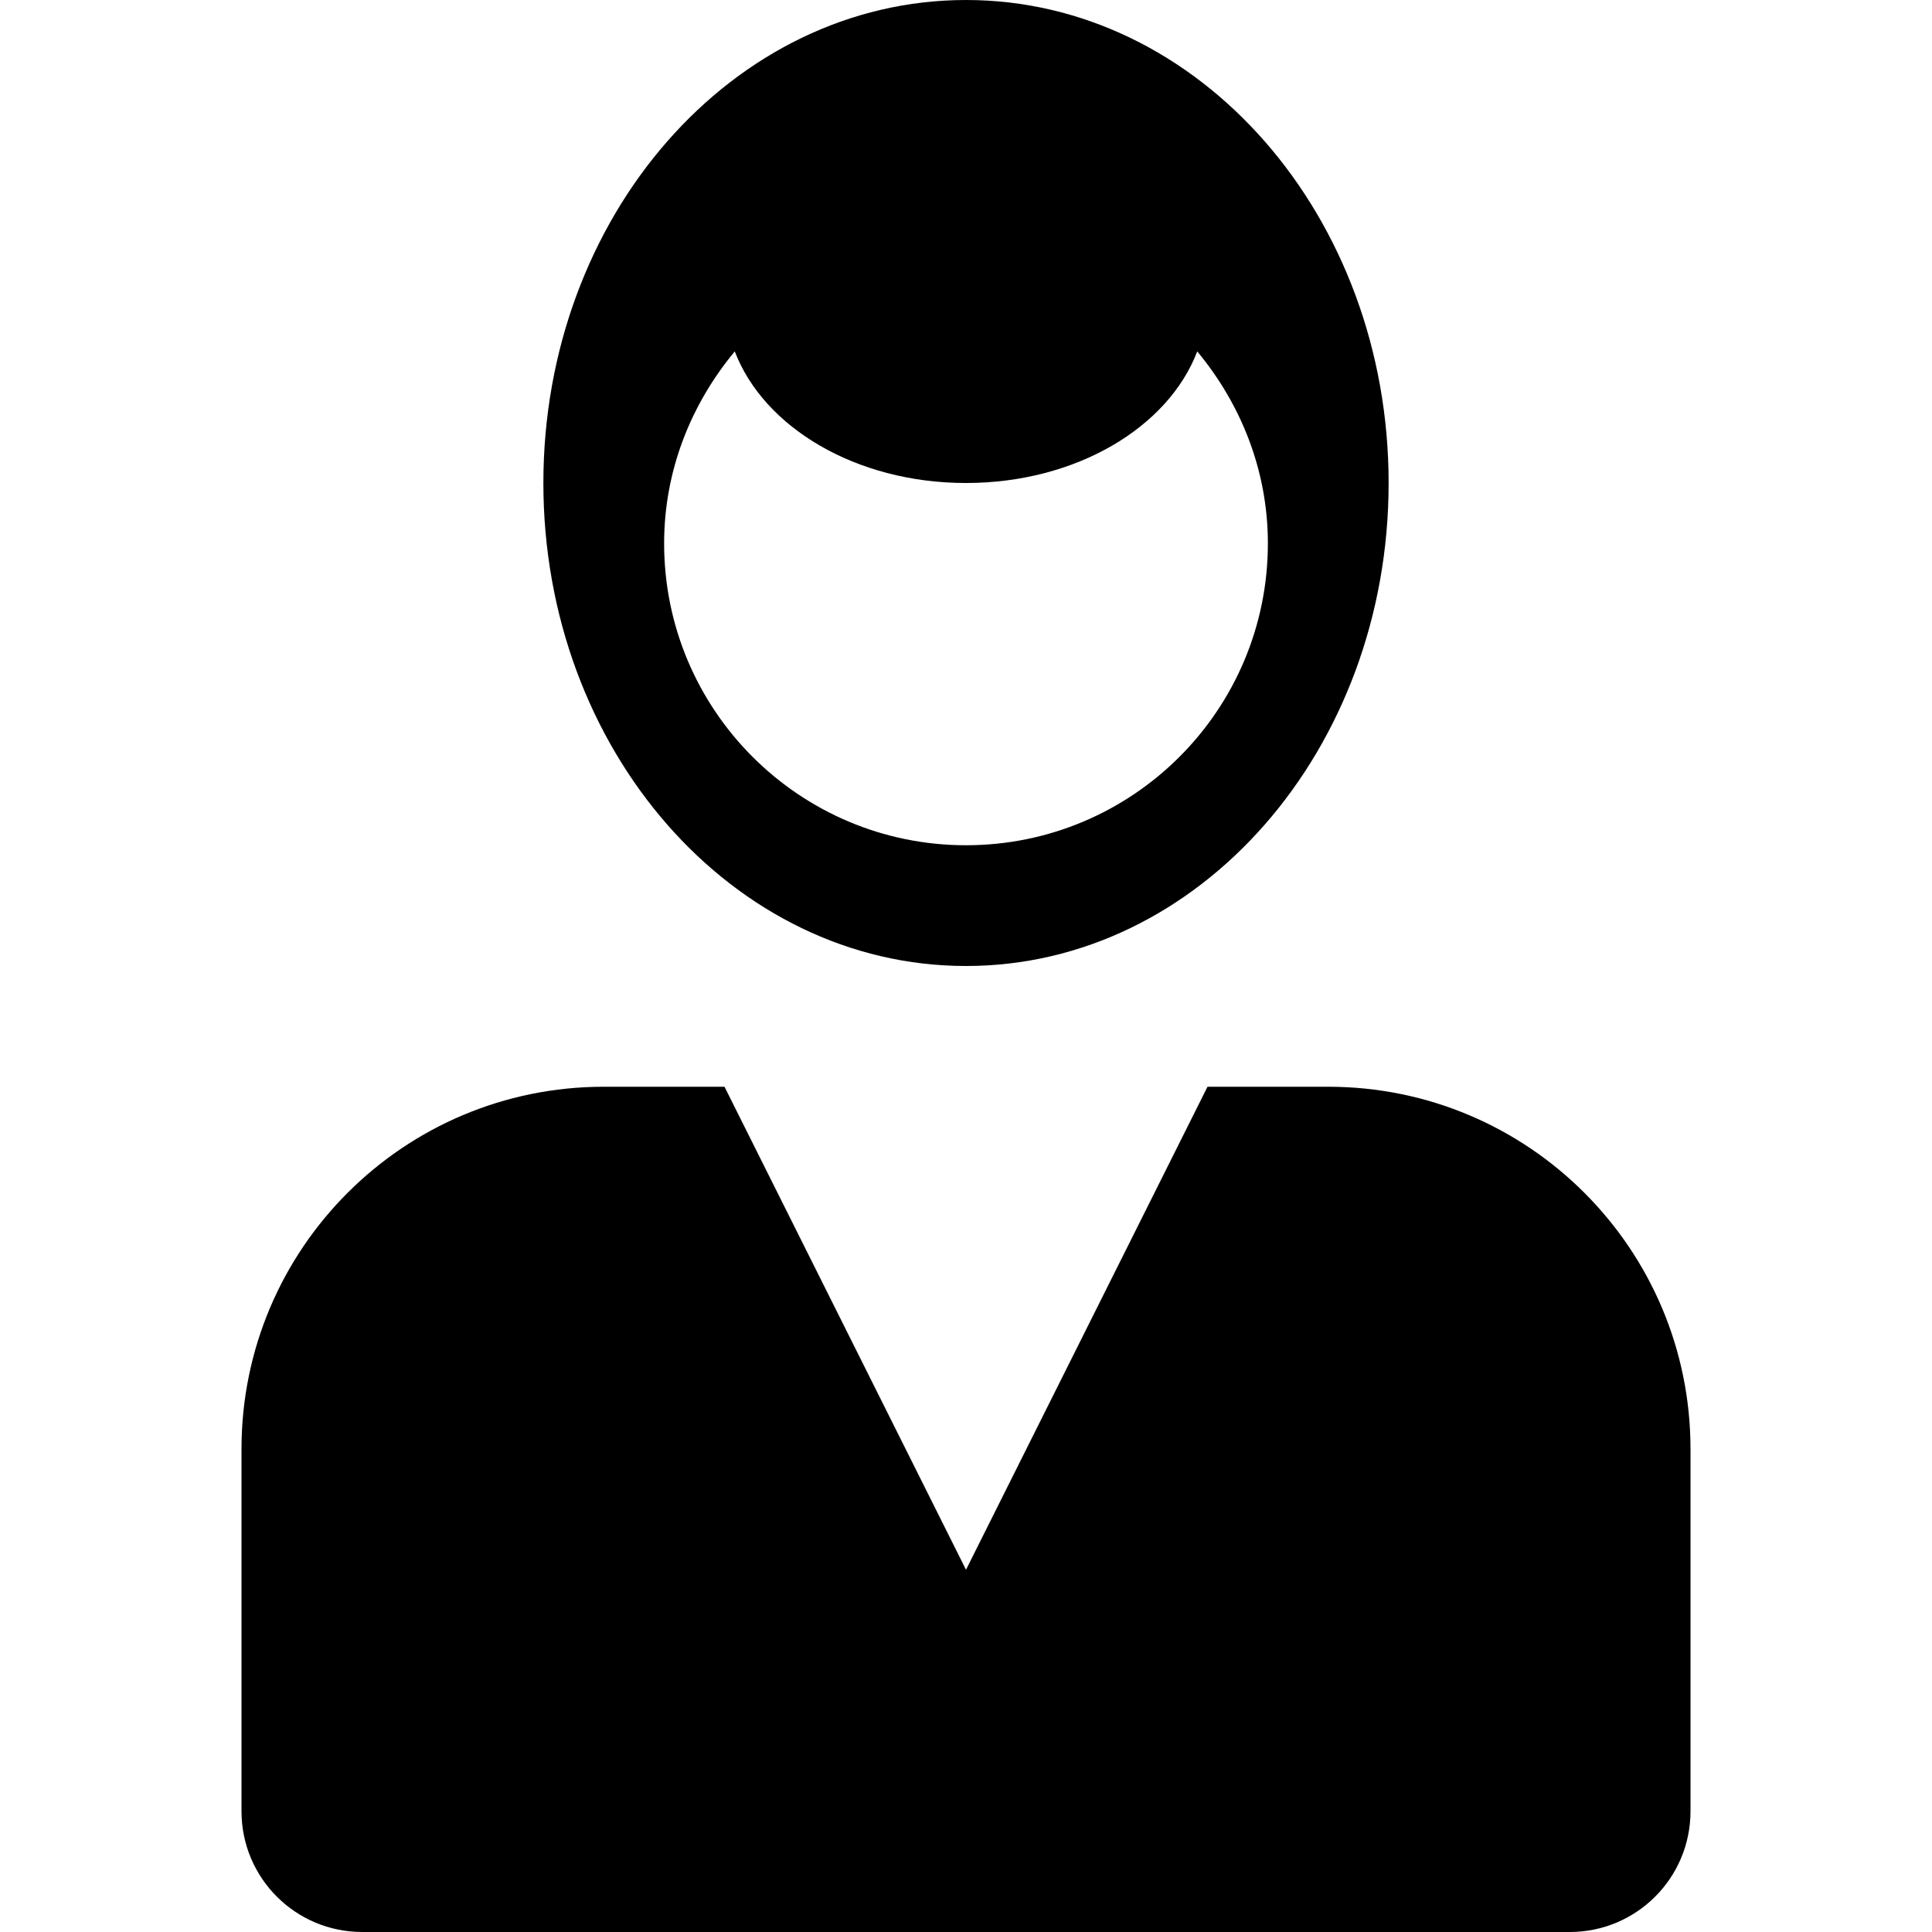
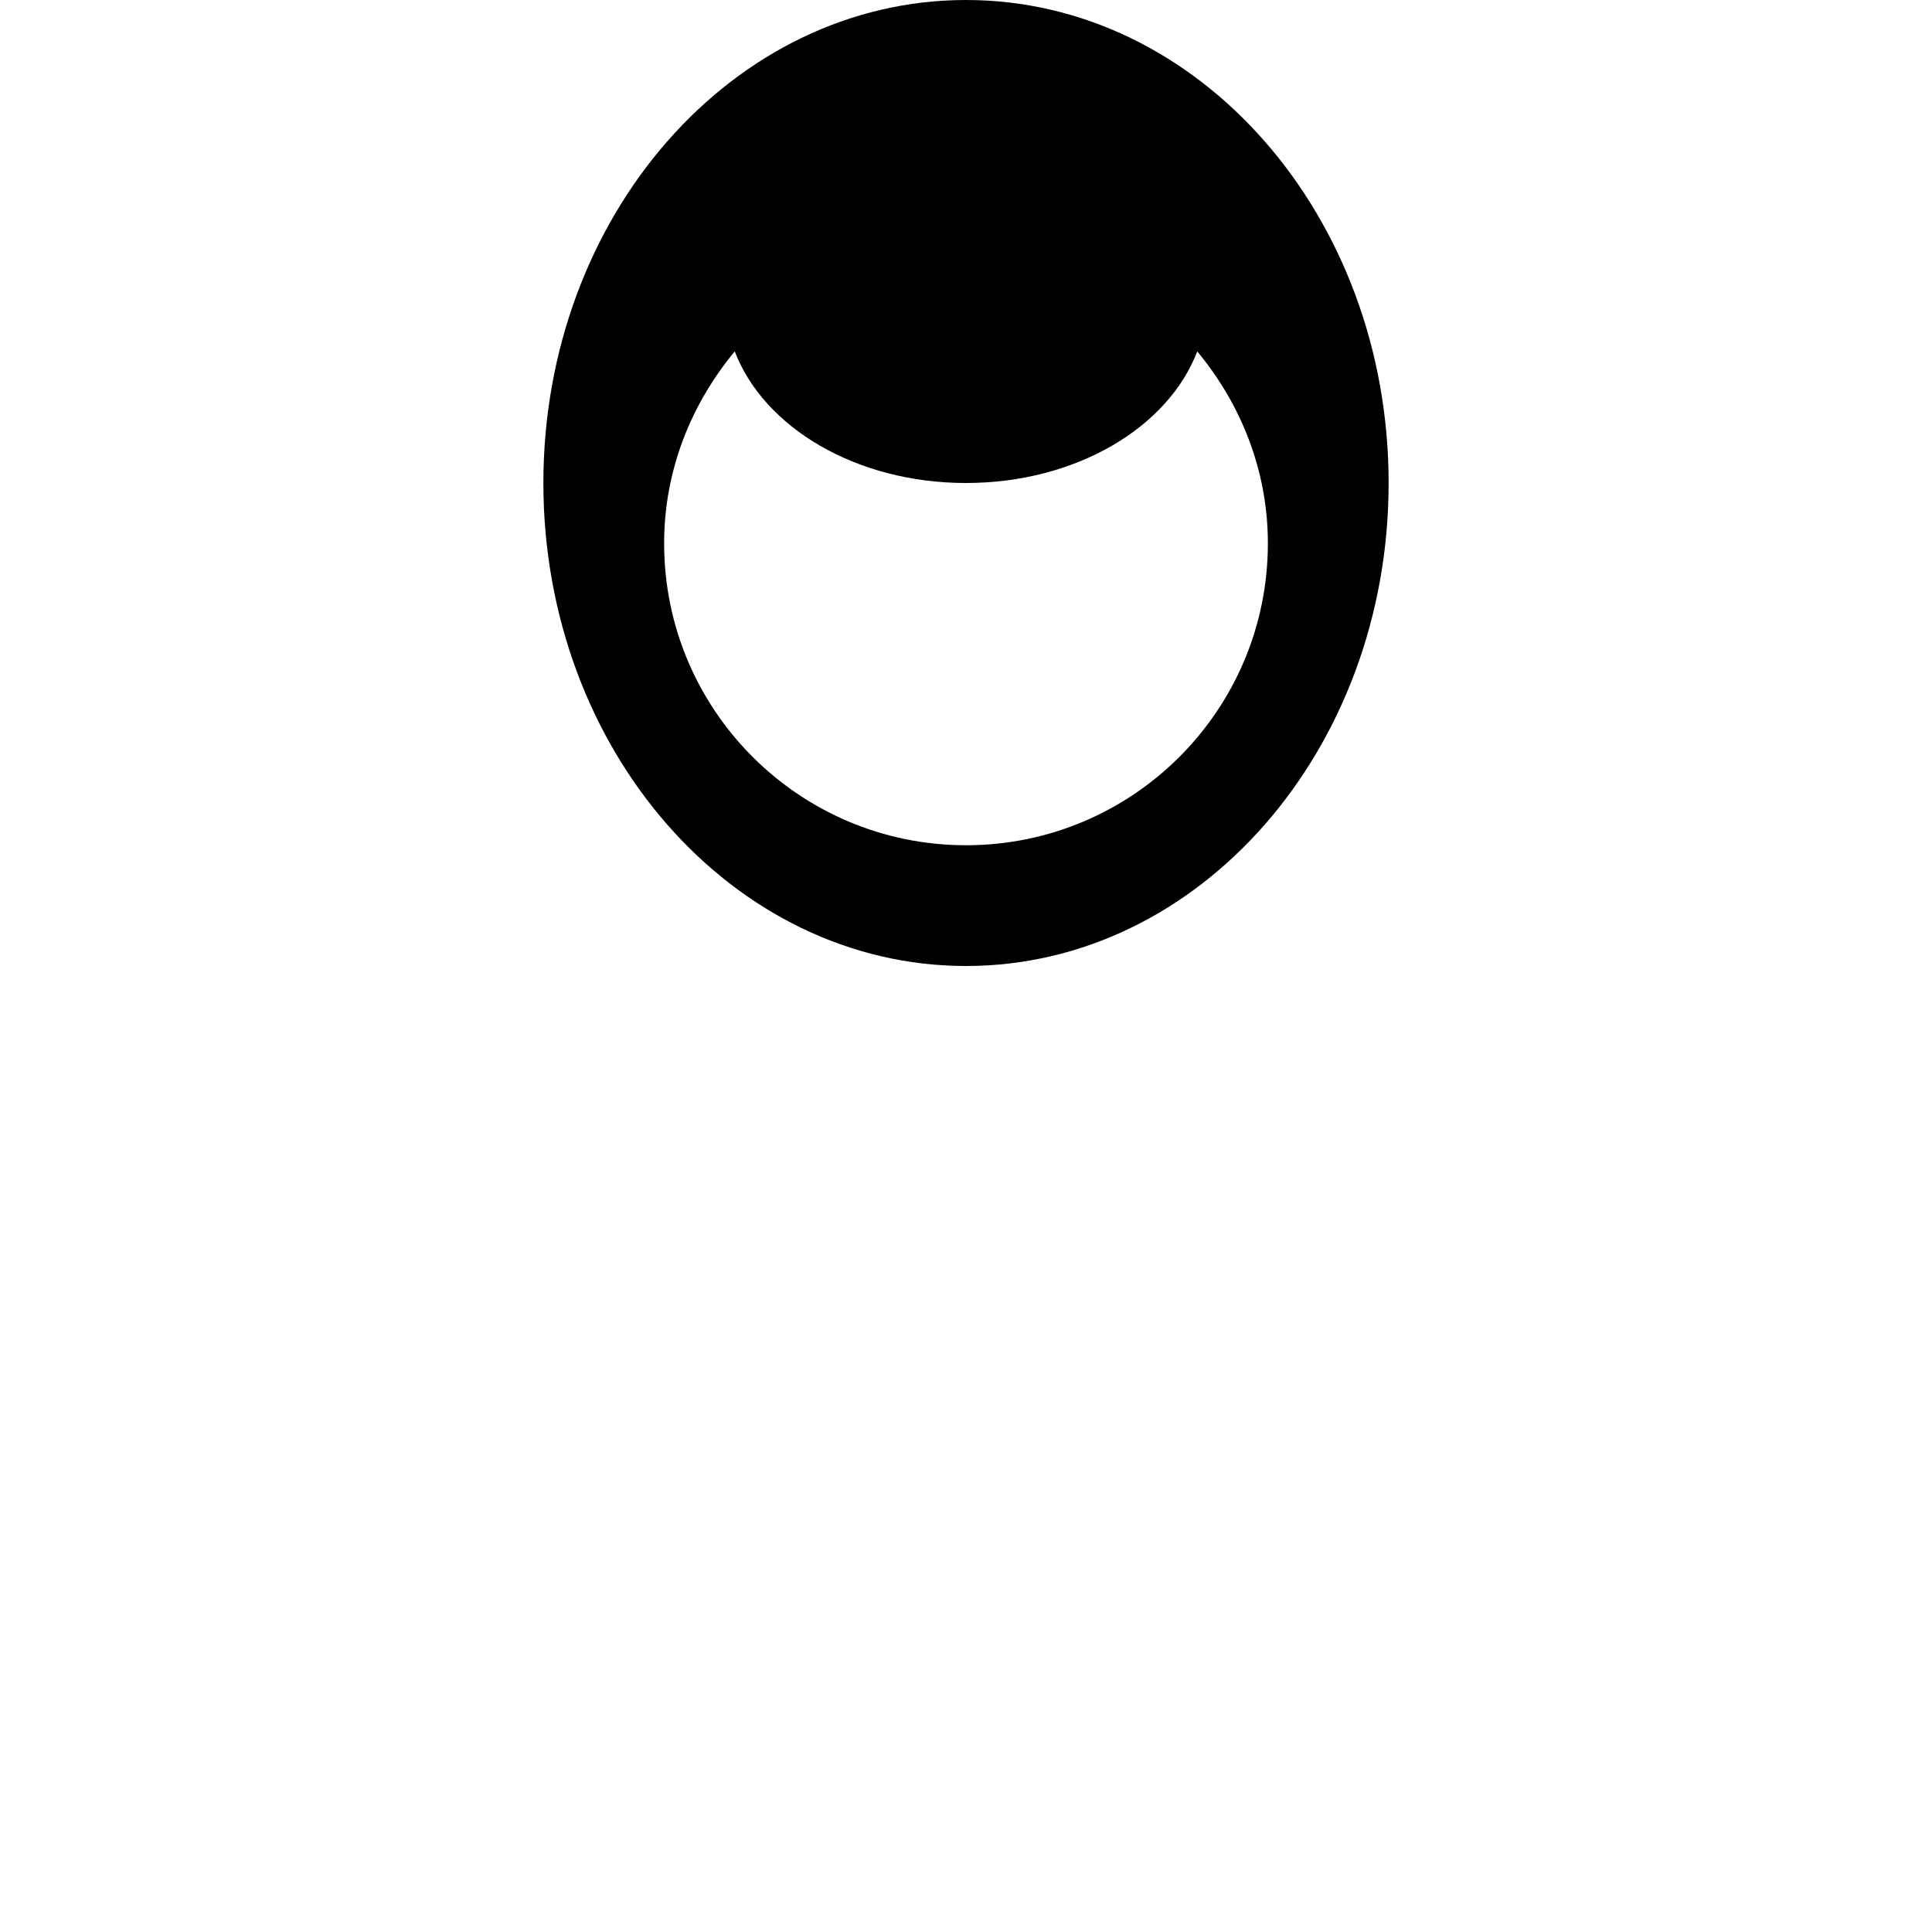
<svg xmlns="http://www.w3.org/2000/svg" version="1.1" id="Layer_1" x="0px" y="0px" width="512px" height="512px" viewBox="0 0 512 512" enable-background="new 0 0 512 512" xml:space="preserve">
  <g>
    <path d="M256,0c-61.844,0-112,57.313-112,128s50.156,128,112,128s112-57.313,112-128S317.844,0,256,0z M256,224   c-44.156,0-80-35.813-80-80c0-19.438,7.219-37.016,18.719-50.875C202.406,113.219,226.781,128,256,128s53.625-14.781,61.281-34.875   C328.781,106.984,336,124.563,336,144C336,188.188,300.188,224,256,224z" />
-     <path d="M352,288h-32l-64,128l-64-128h-32c-53.031,0-96,42.969-96,96v96c0,17.688,14.313,32,32,32h320c17.688,0,32-14.313,32-32   v-96C448,330.969,405.031,288,352,288z" />
  </g>
</svg>